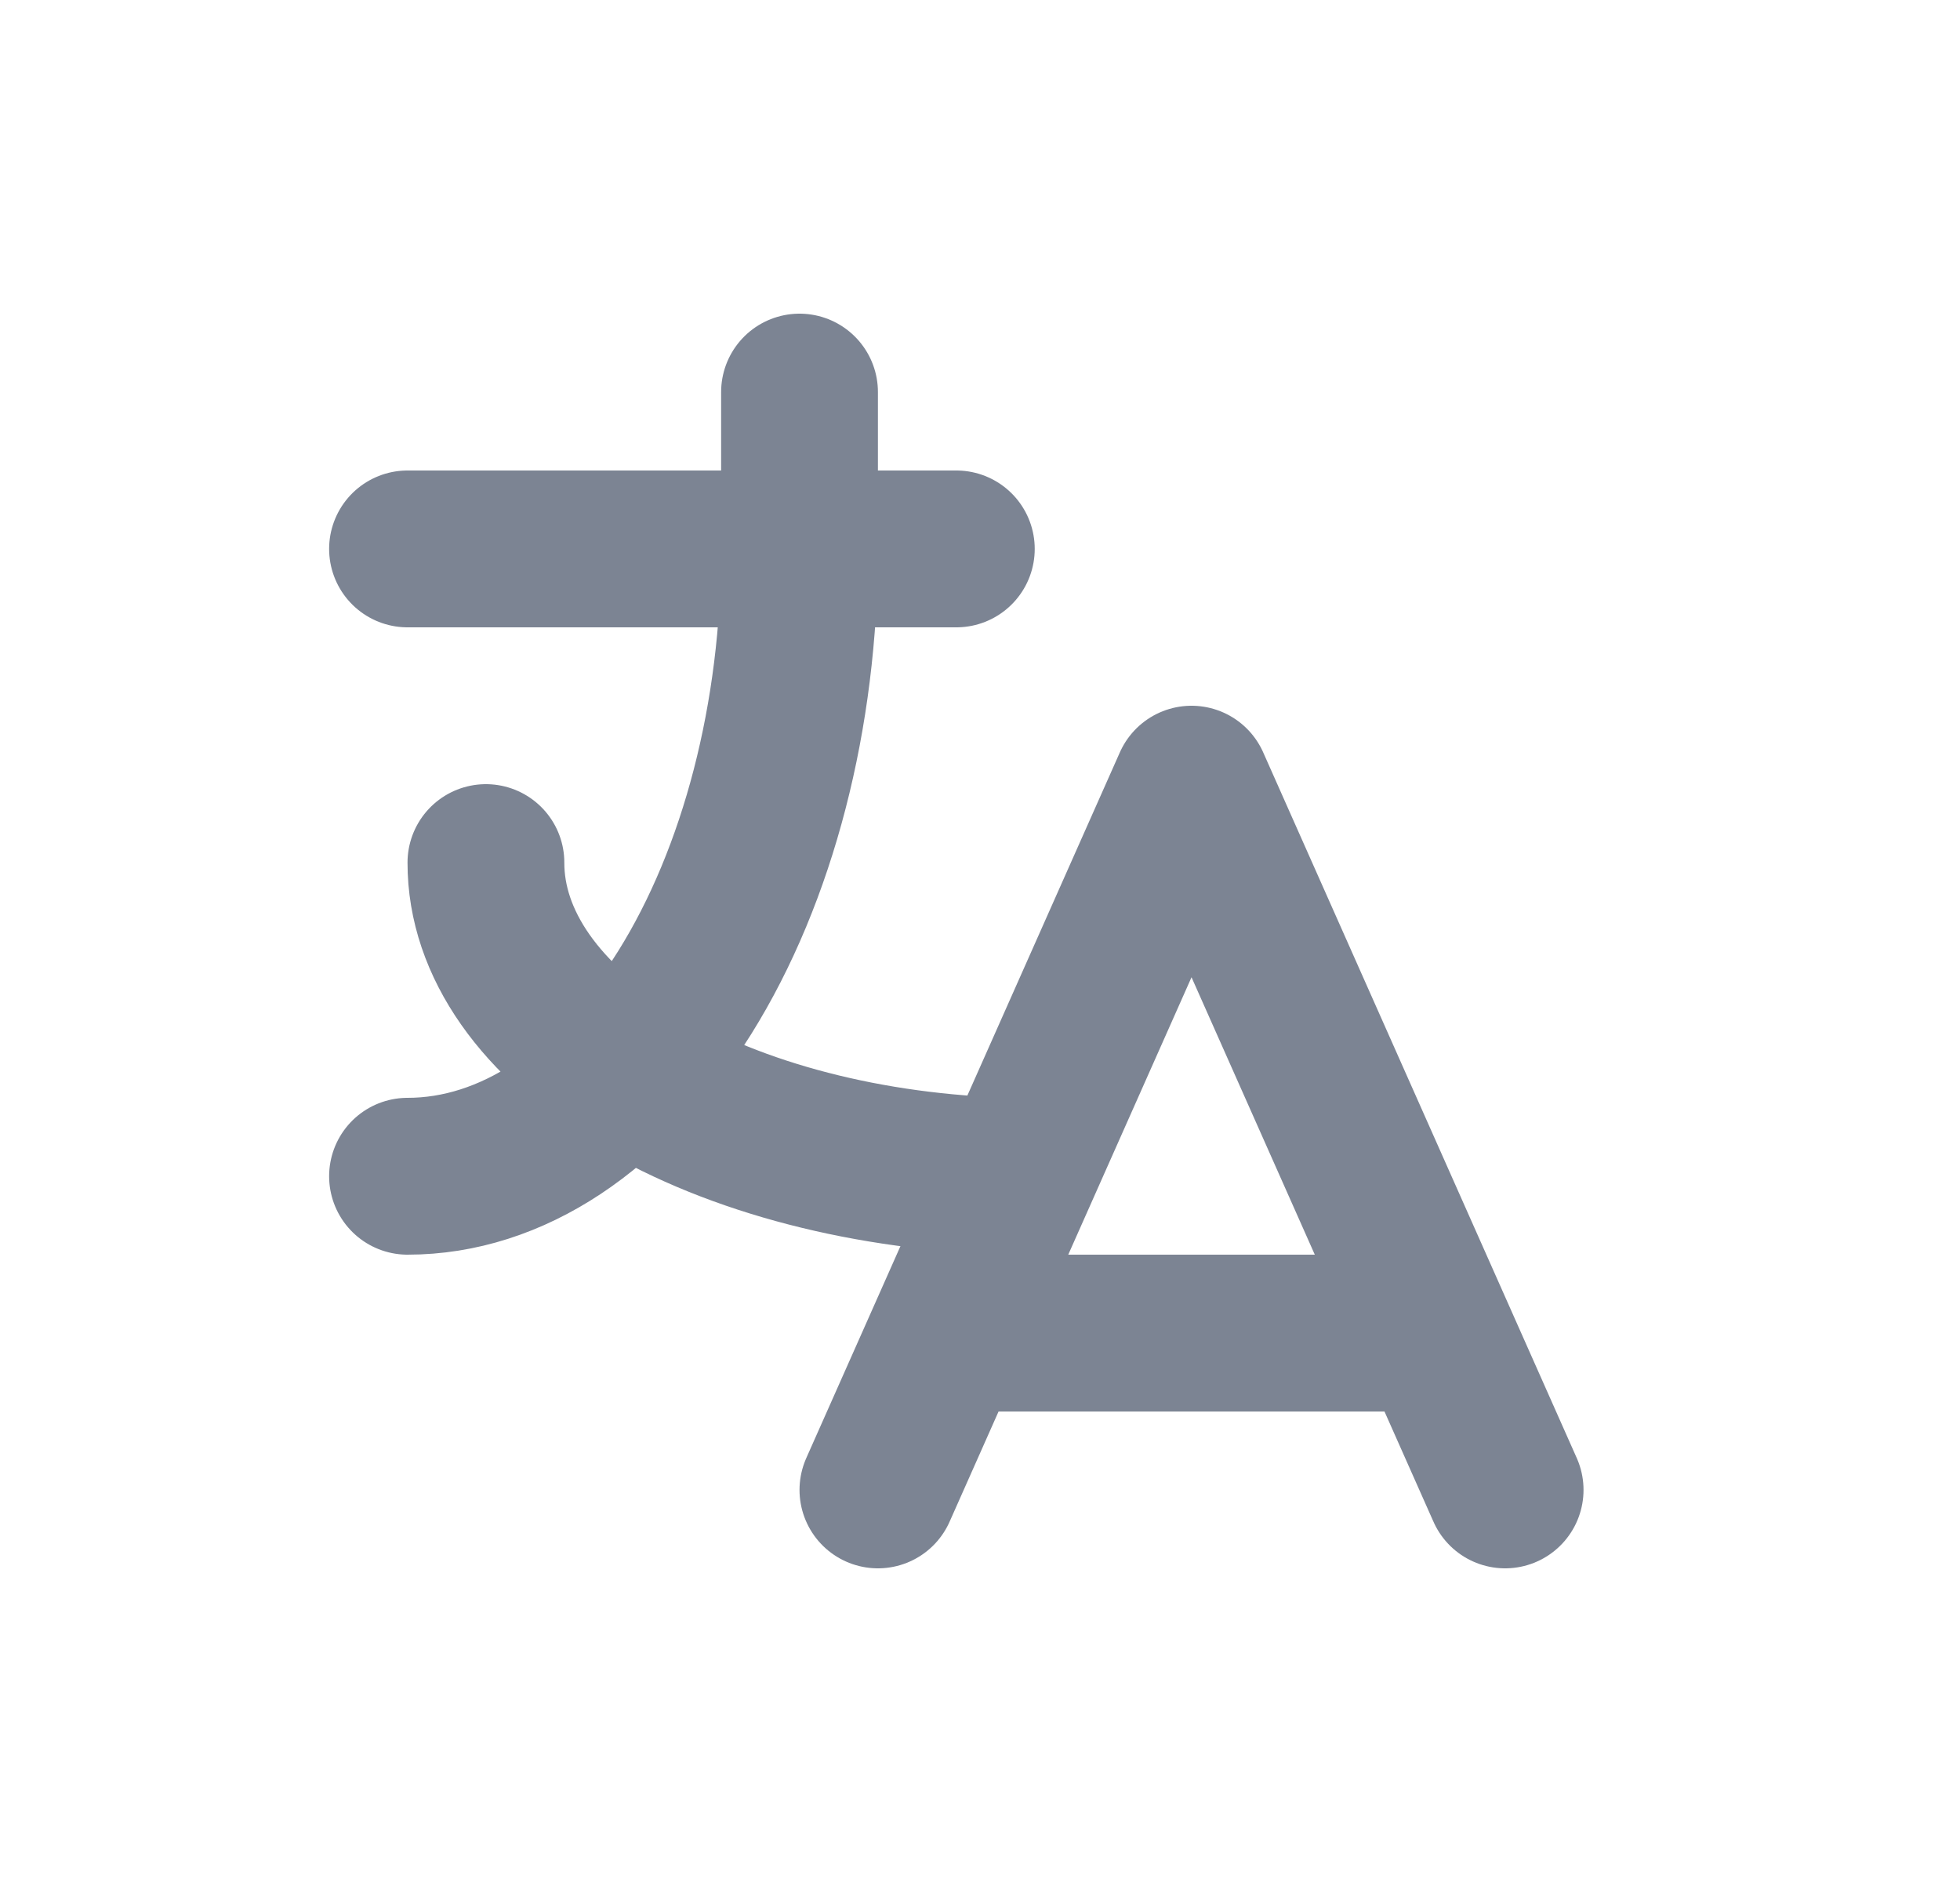
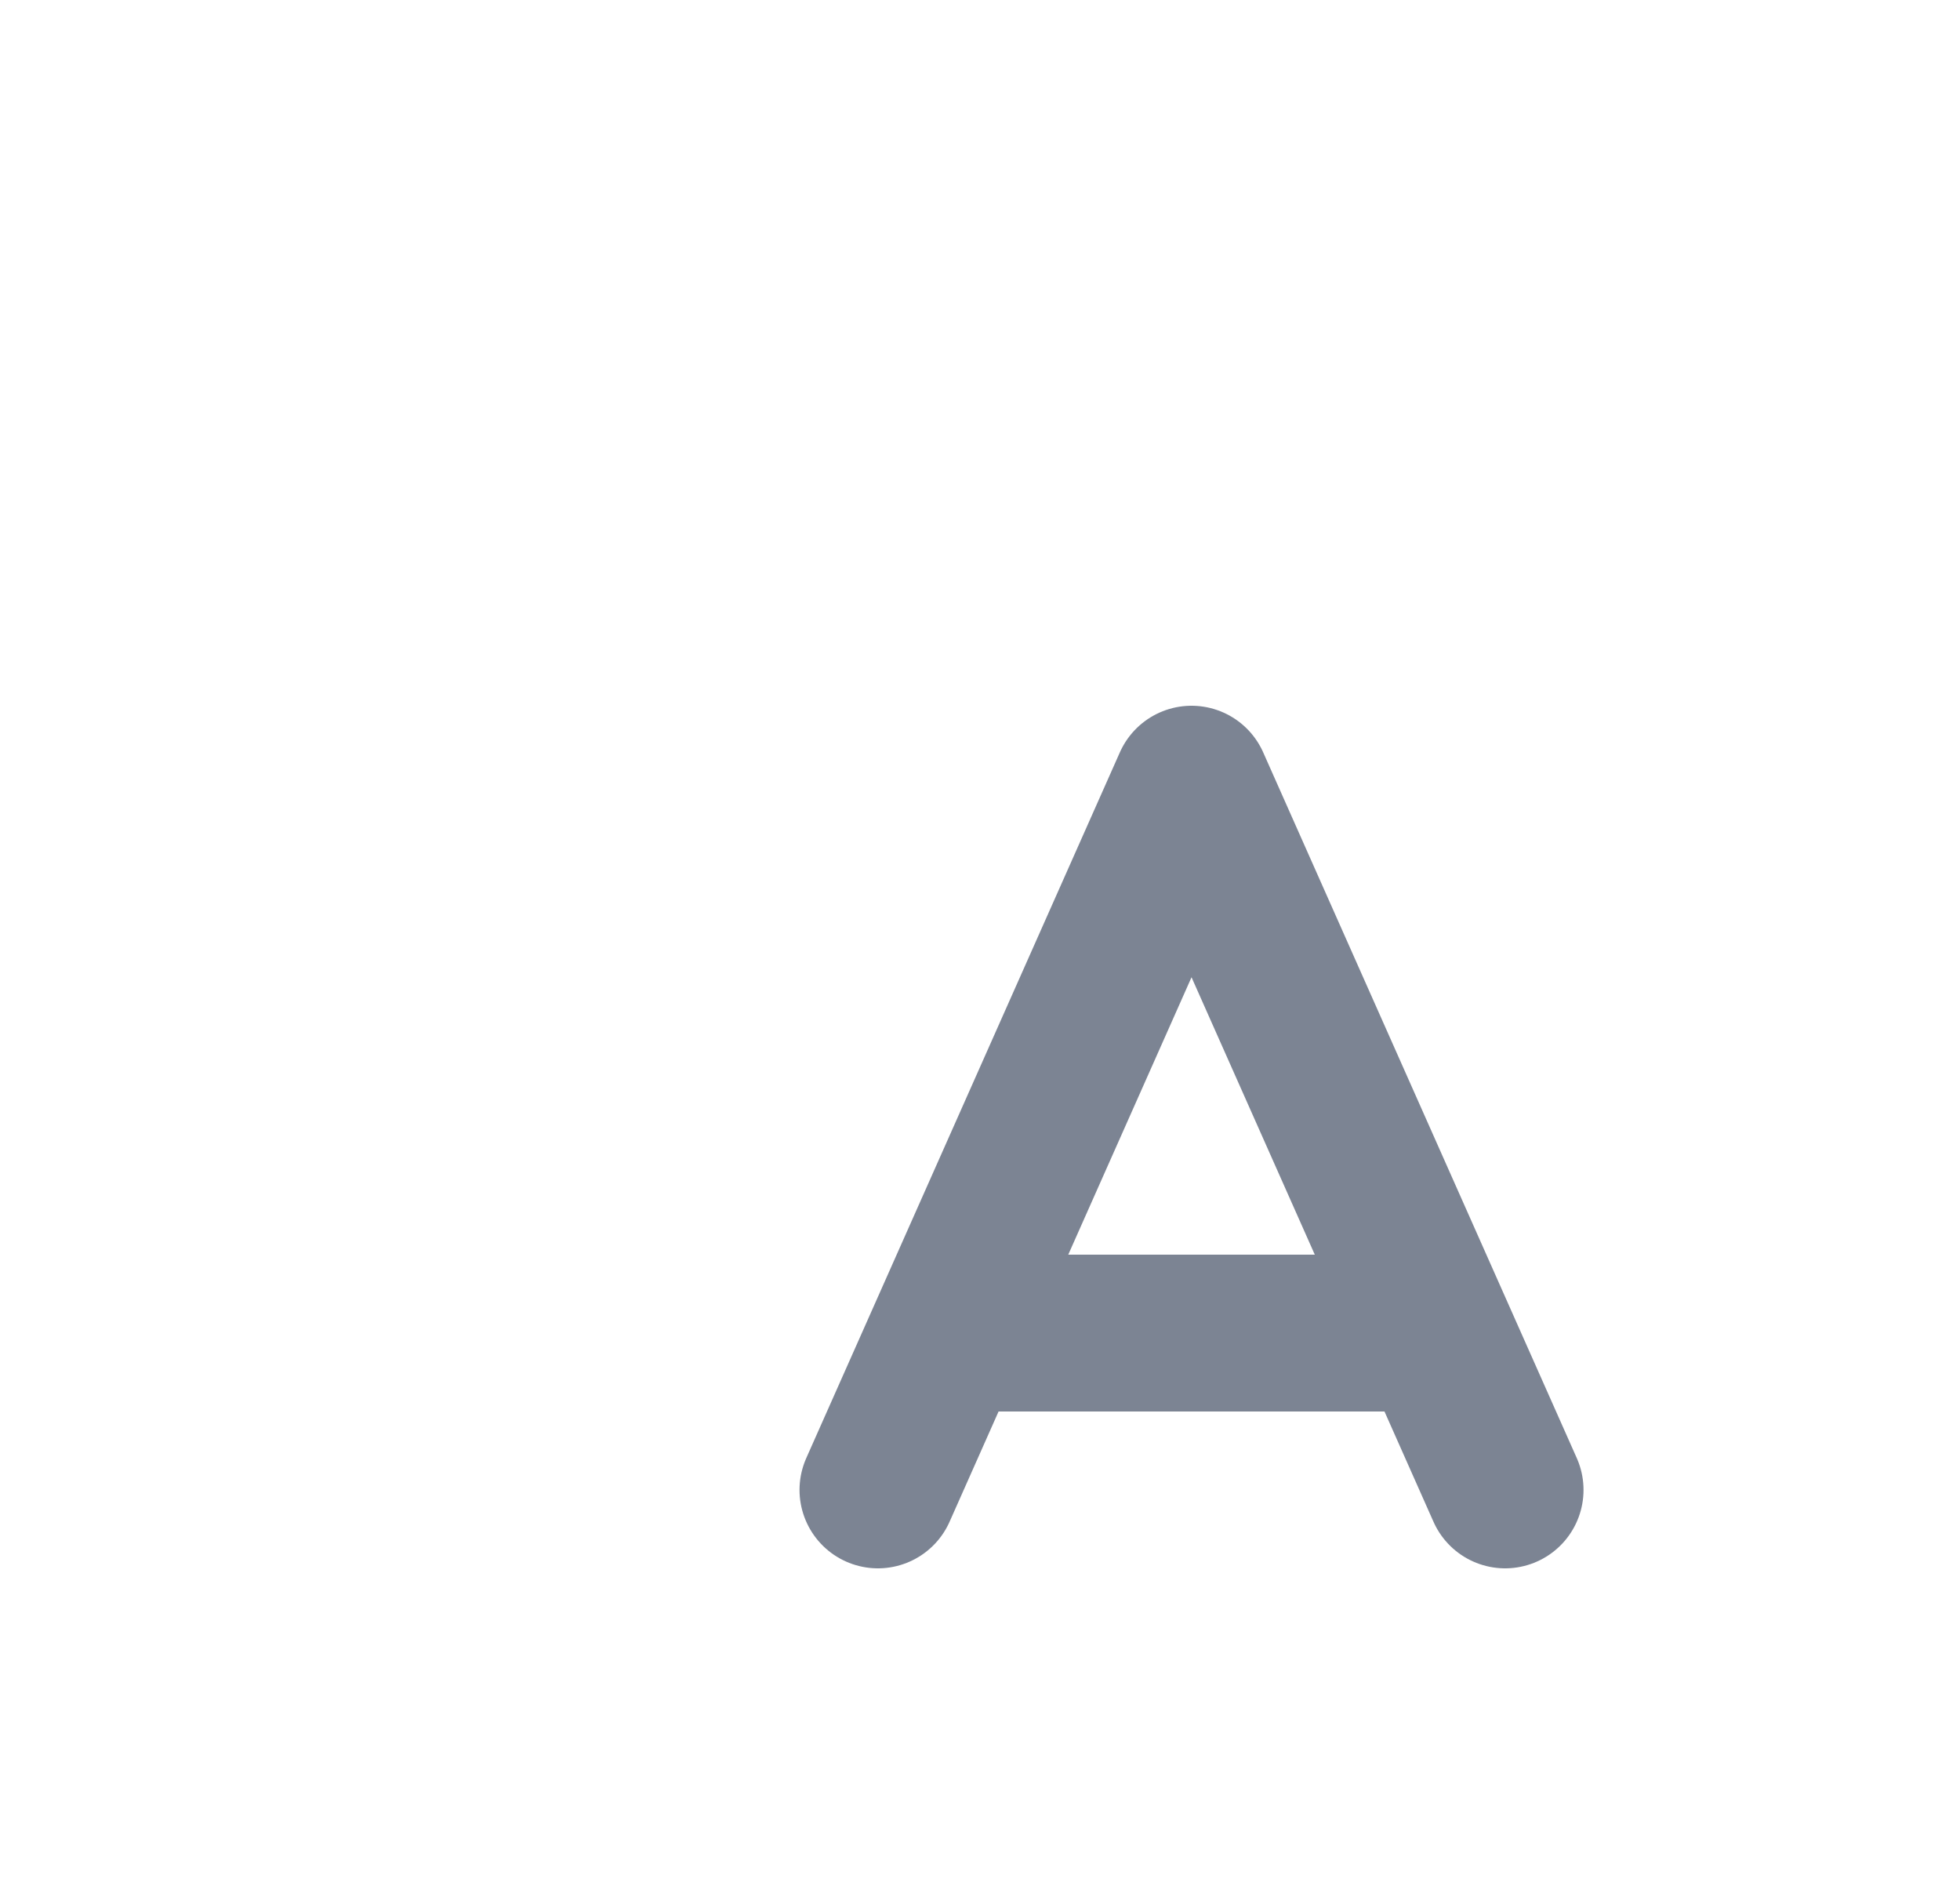
<svg xmlns="http://www.w3.org/2000/svg" width="25" height="24" viewBox="0 0 25 24" fill="none">
  <g clip-path="url(#clip0_691_9318)">
-     <path d="M5.198 7H12.198M10.198 5V7C10.198 9.122 9.671 11.157 8.734 12.657C7.796 14.157 6.524 15 5.198 15M6.198 11C6.196 12.032 6.893 13.024 8.141 13.77C9.39 14.515 11.094 14.956 12.898 15" stroke="#7C8493" stroke-width="2" stroke-linecap="round" stroke-linejoin="round" />
    <path d="M11.198 19L15.198 10L19.198 19M18.298 17H12.098" stroke="#7C8493" stroke-width="2" stroke-linecap="round" stroke-linejoin="round" />
  </g>
  <defs>
    <clipPath id="clip0_691_9318">
      <rect width="24" height="24" fill="white" transform="translate(0.198)" />
    </clipPath>
  </defs>
</svg>